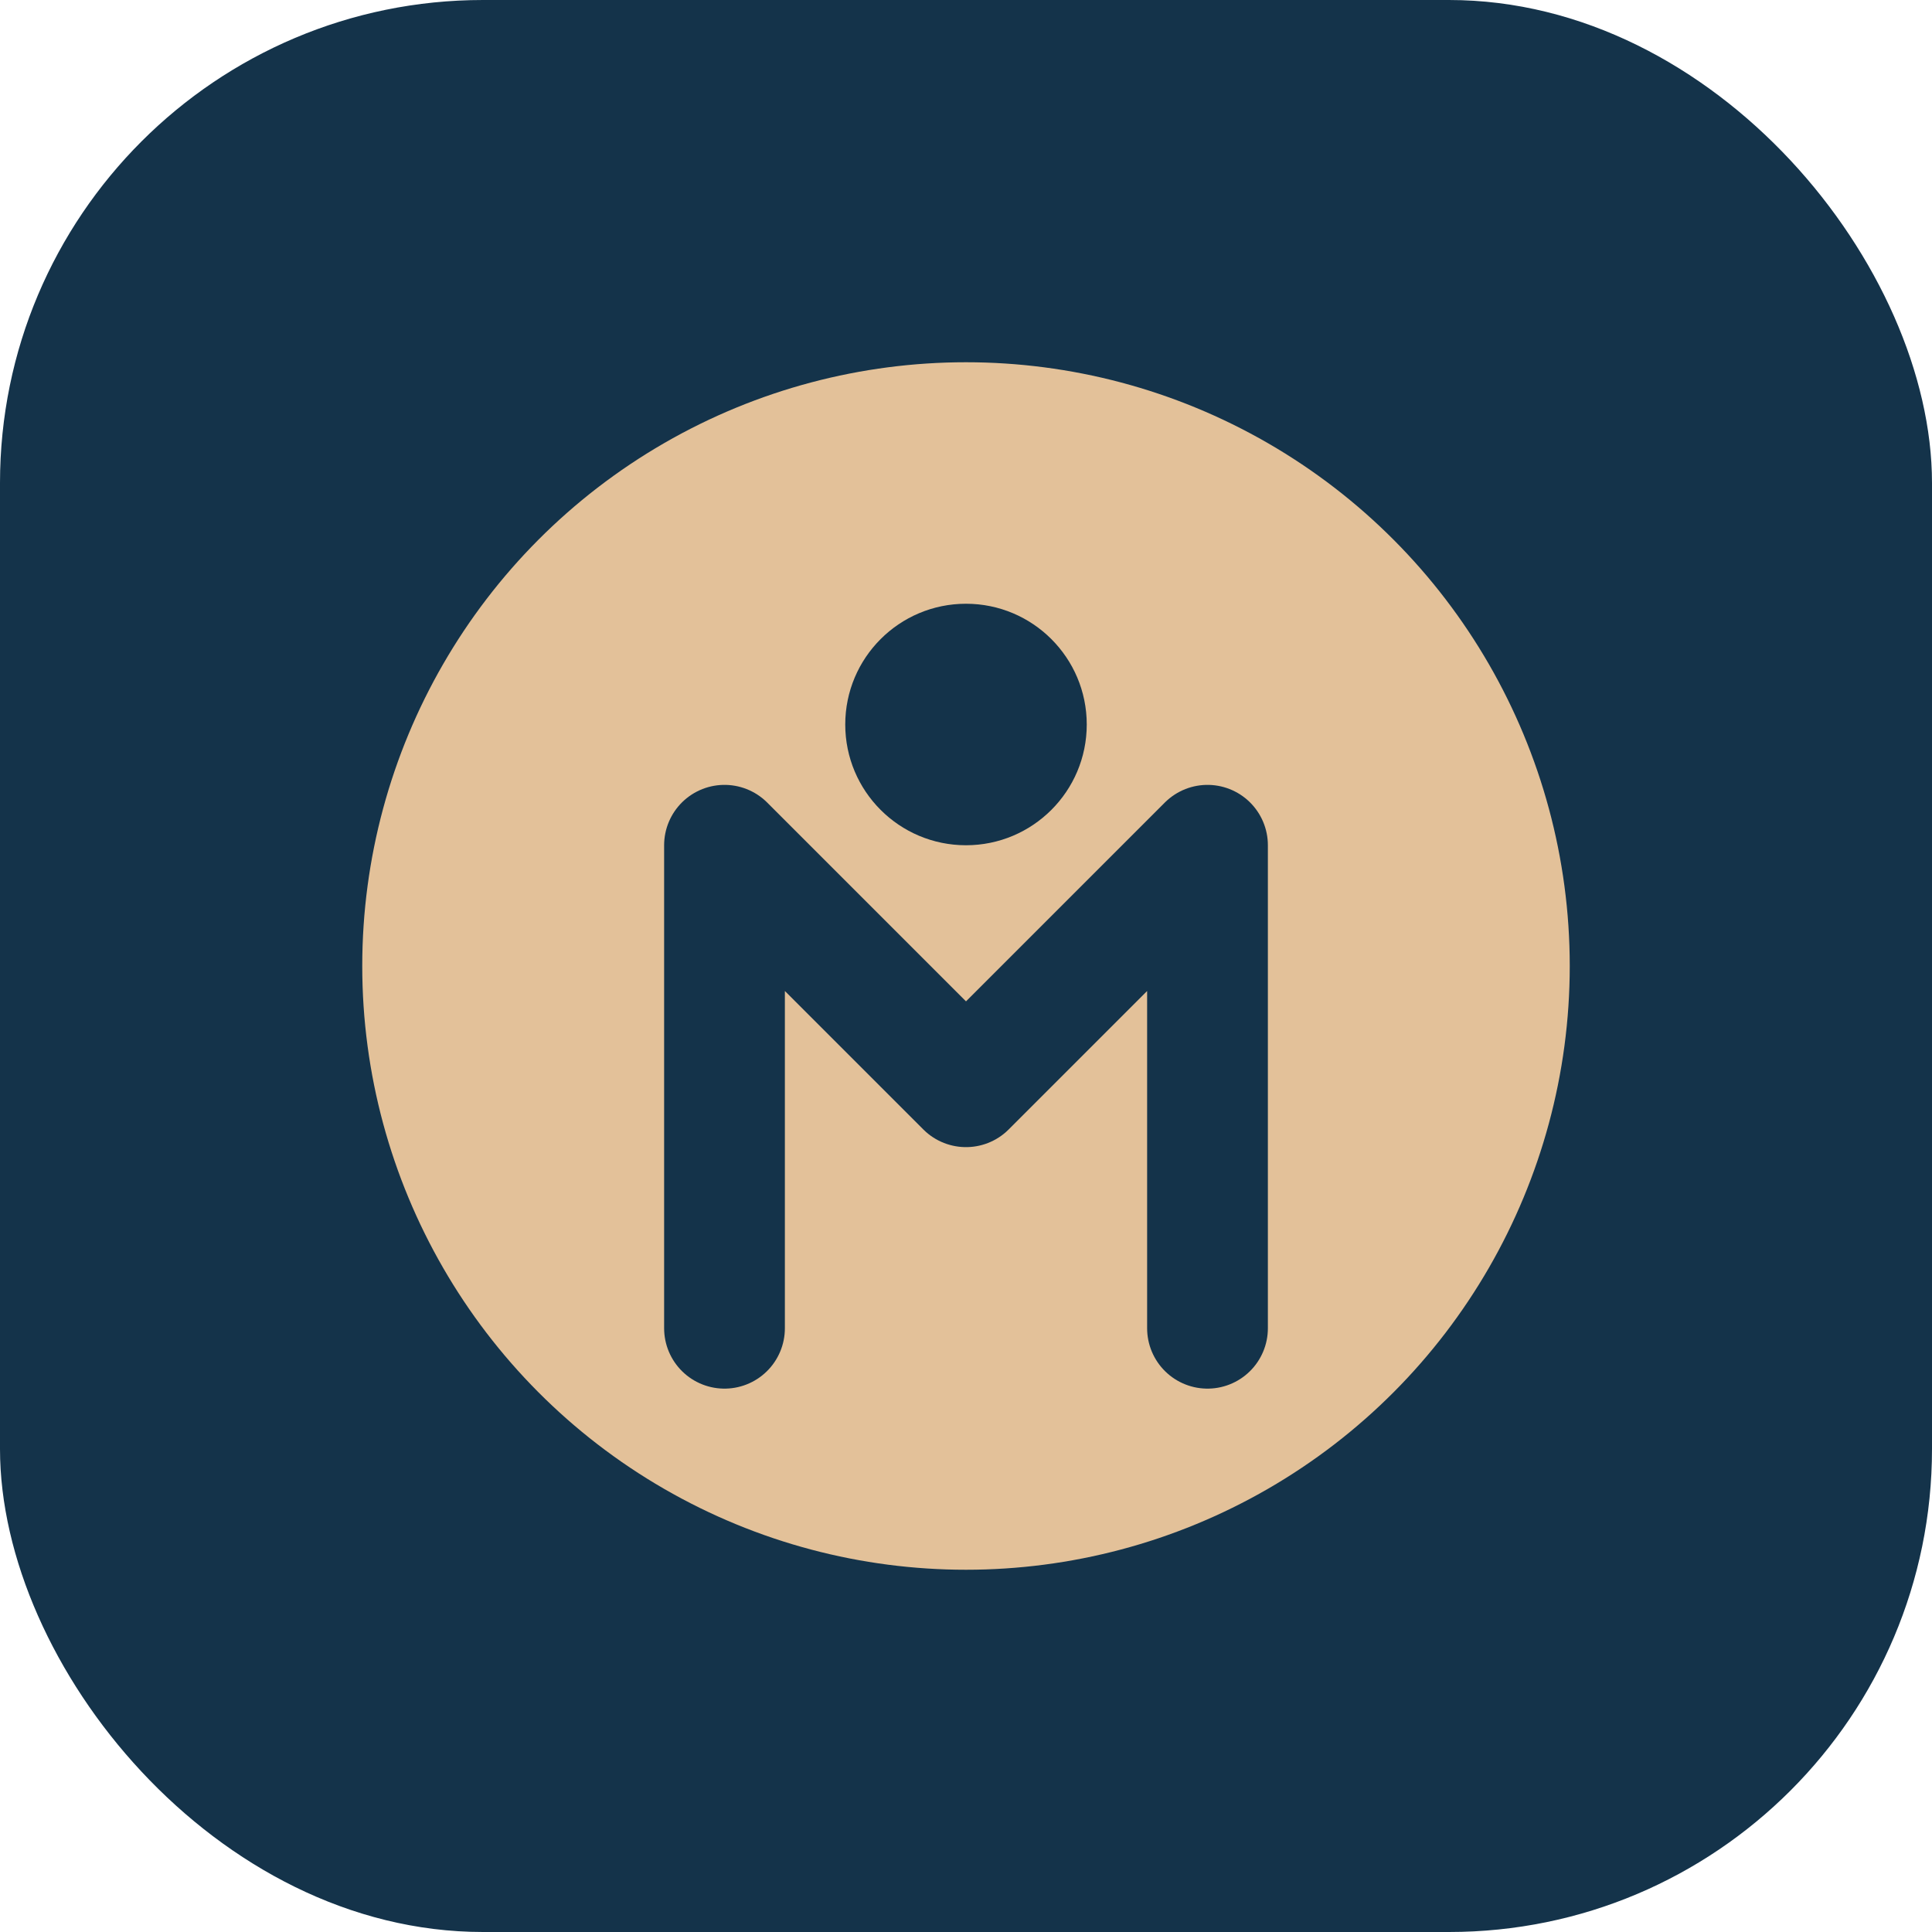
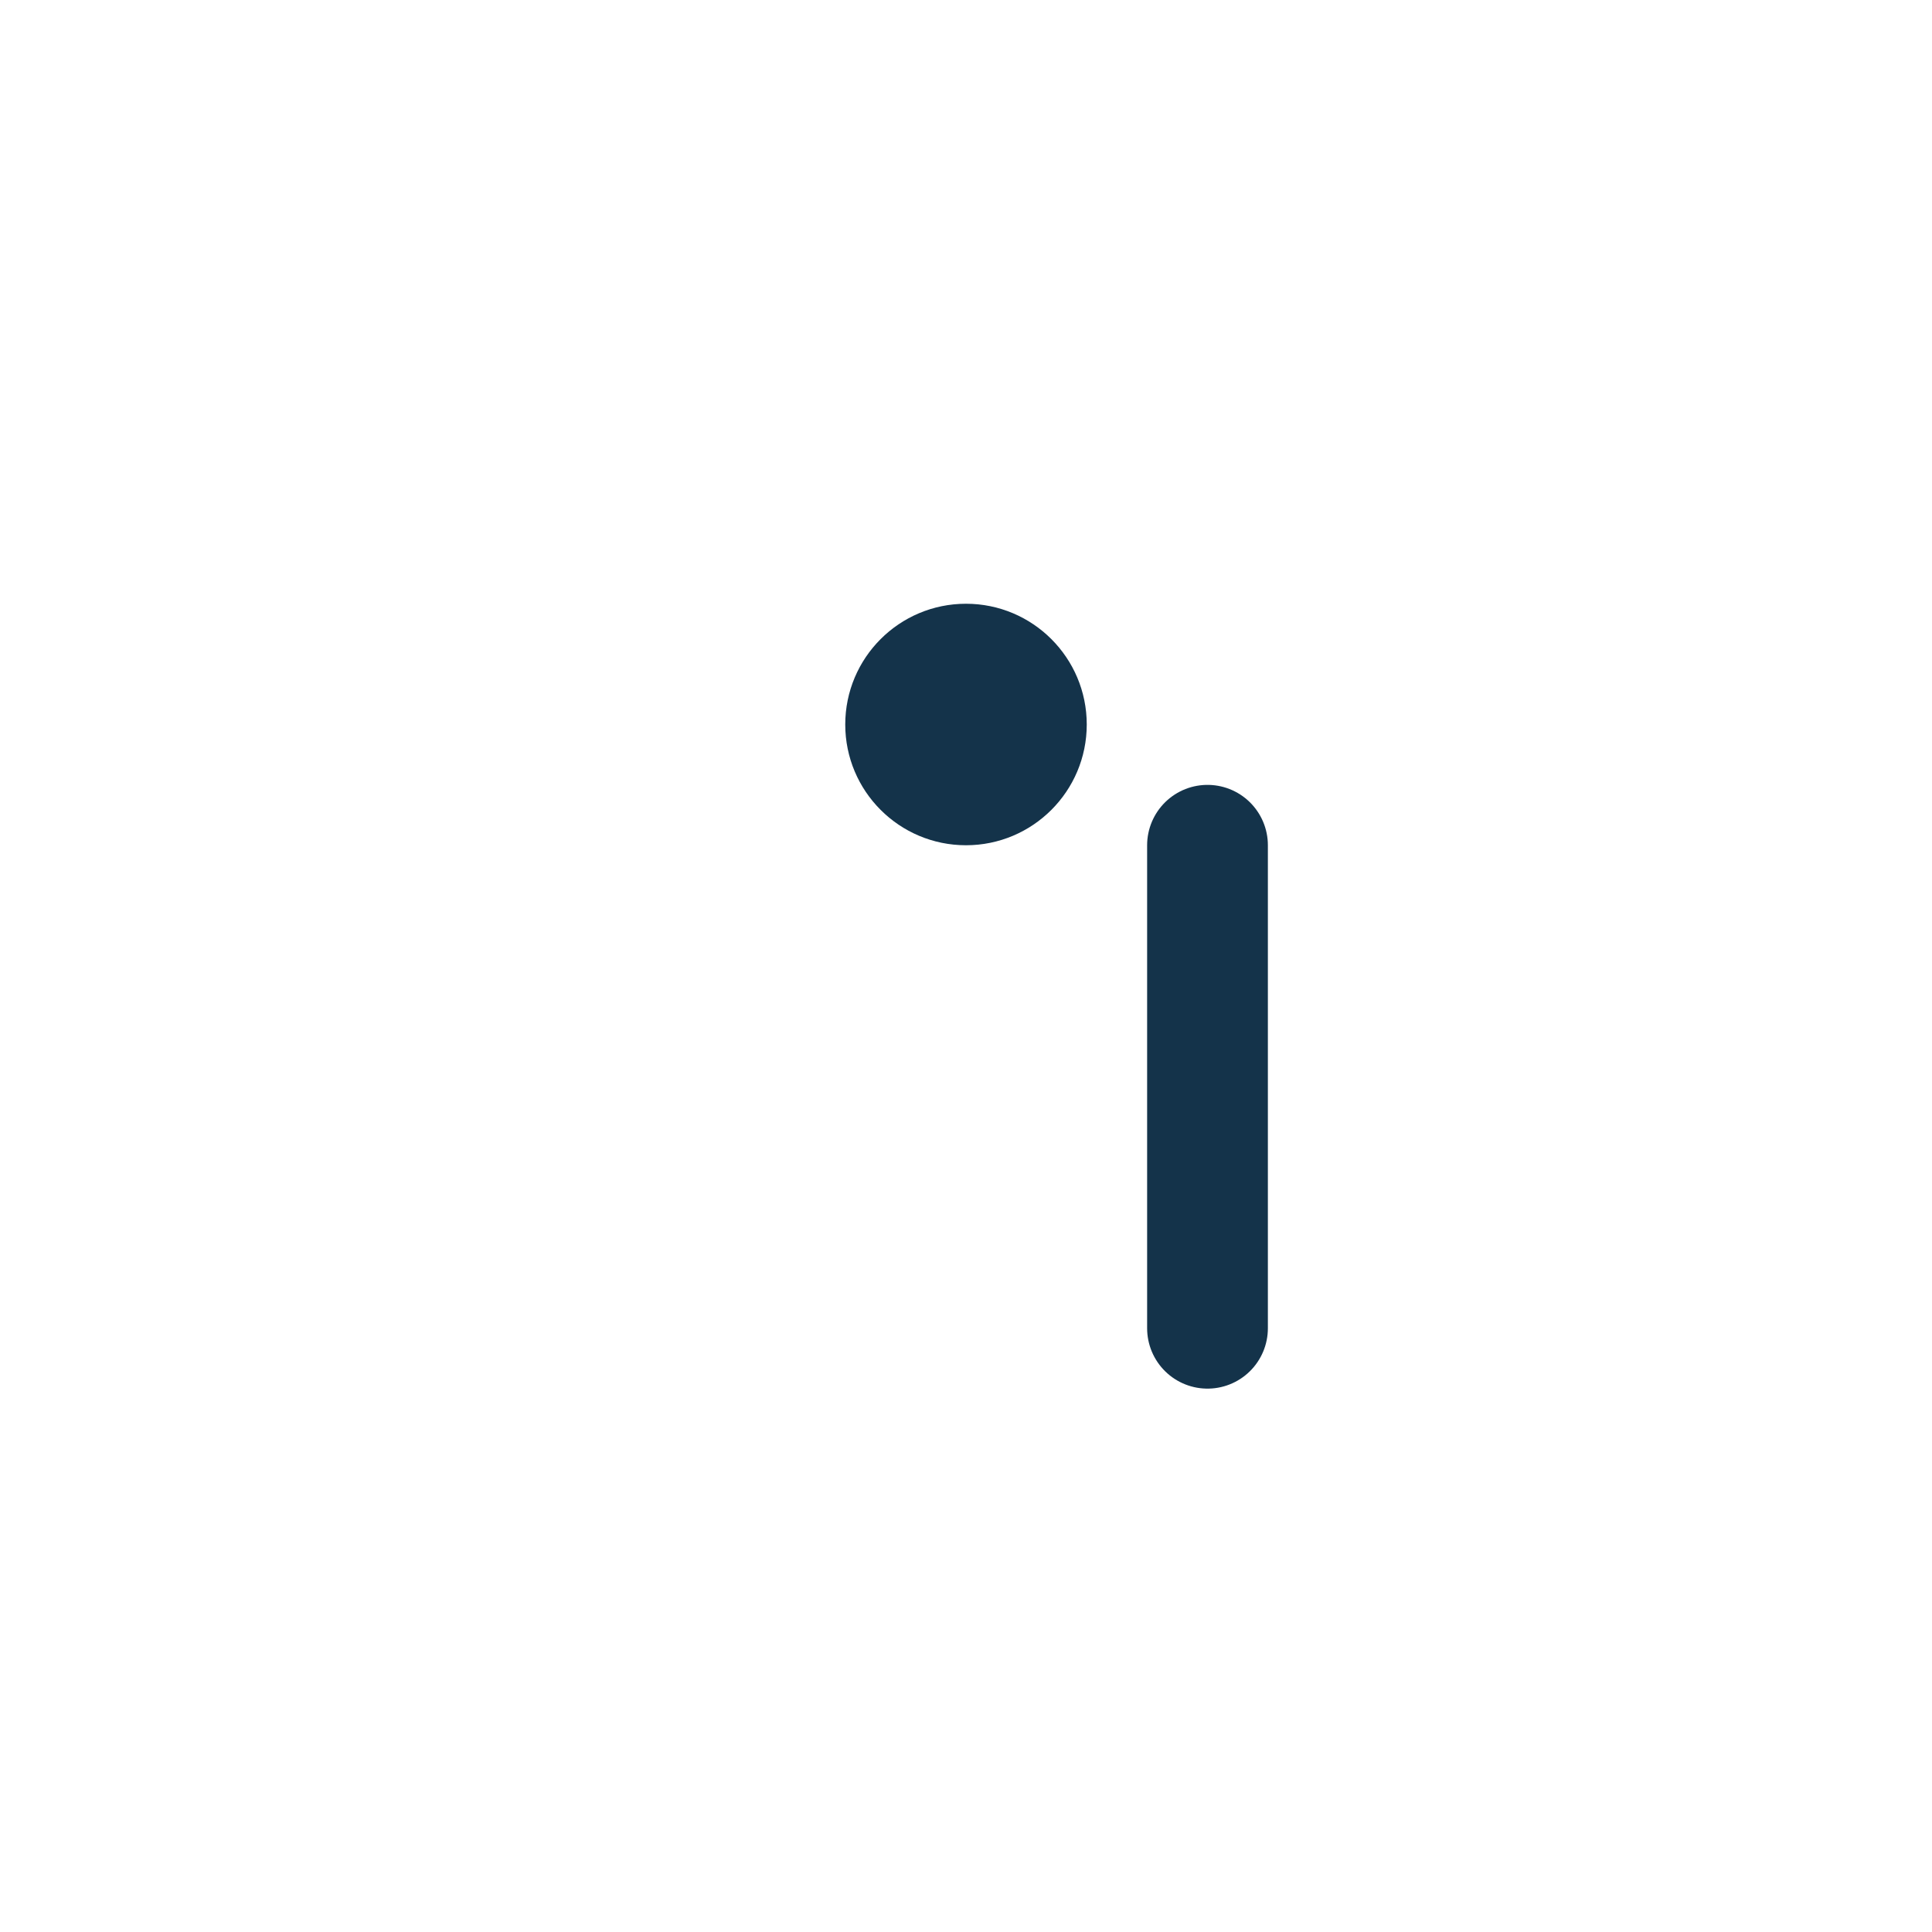
<svg xmlns="http://www.w3.org/2000/svg" width="32" height="32" viewBox="0 0 32 32">
-   <rect width="32" height="32" rx="8" fill="#14334A" />
-   <circle cx="16" cy="16" r="10" fill="#E3C199" />
-   <path d="M20 22V14l-4 4-4-4v8" stroke="#14334A" stroke-width="2" stroke-linecap="round" stroke-linejoin="round" fill="none" />
+   <path d="M20 22V14v8" stroke="#14334A" stroke-width="2" stroke-linecap="round" stroke-linejoin="round" fill="none" />
  <circle cx="16" cy="12" r="2" fill="#14334A" />
</svg>